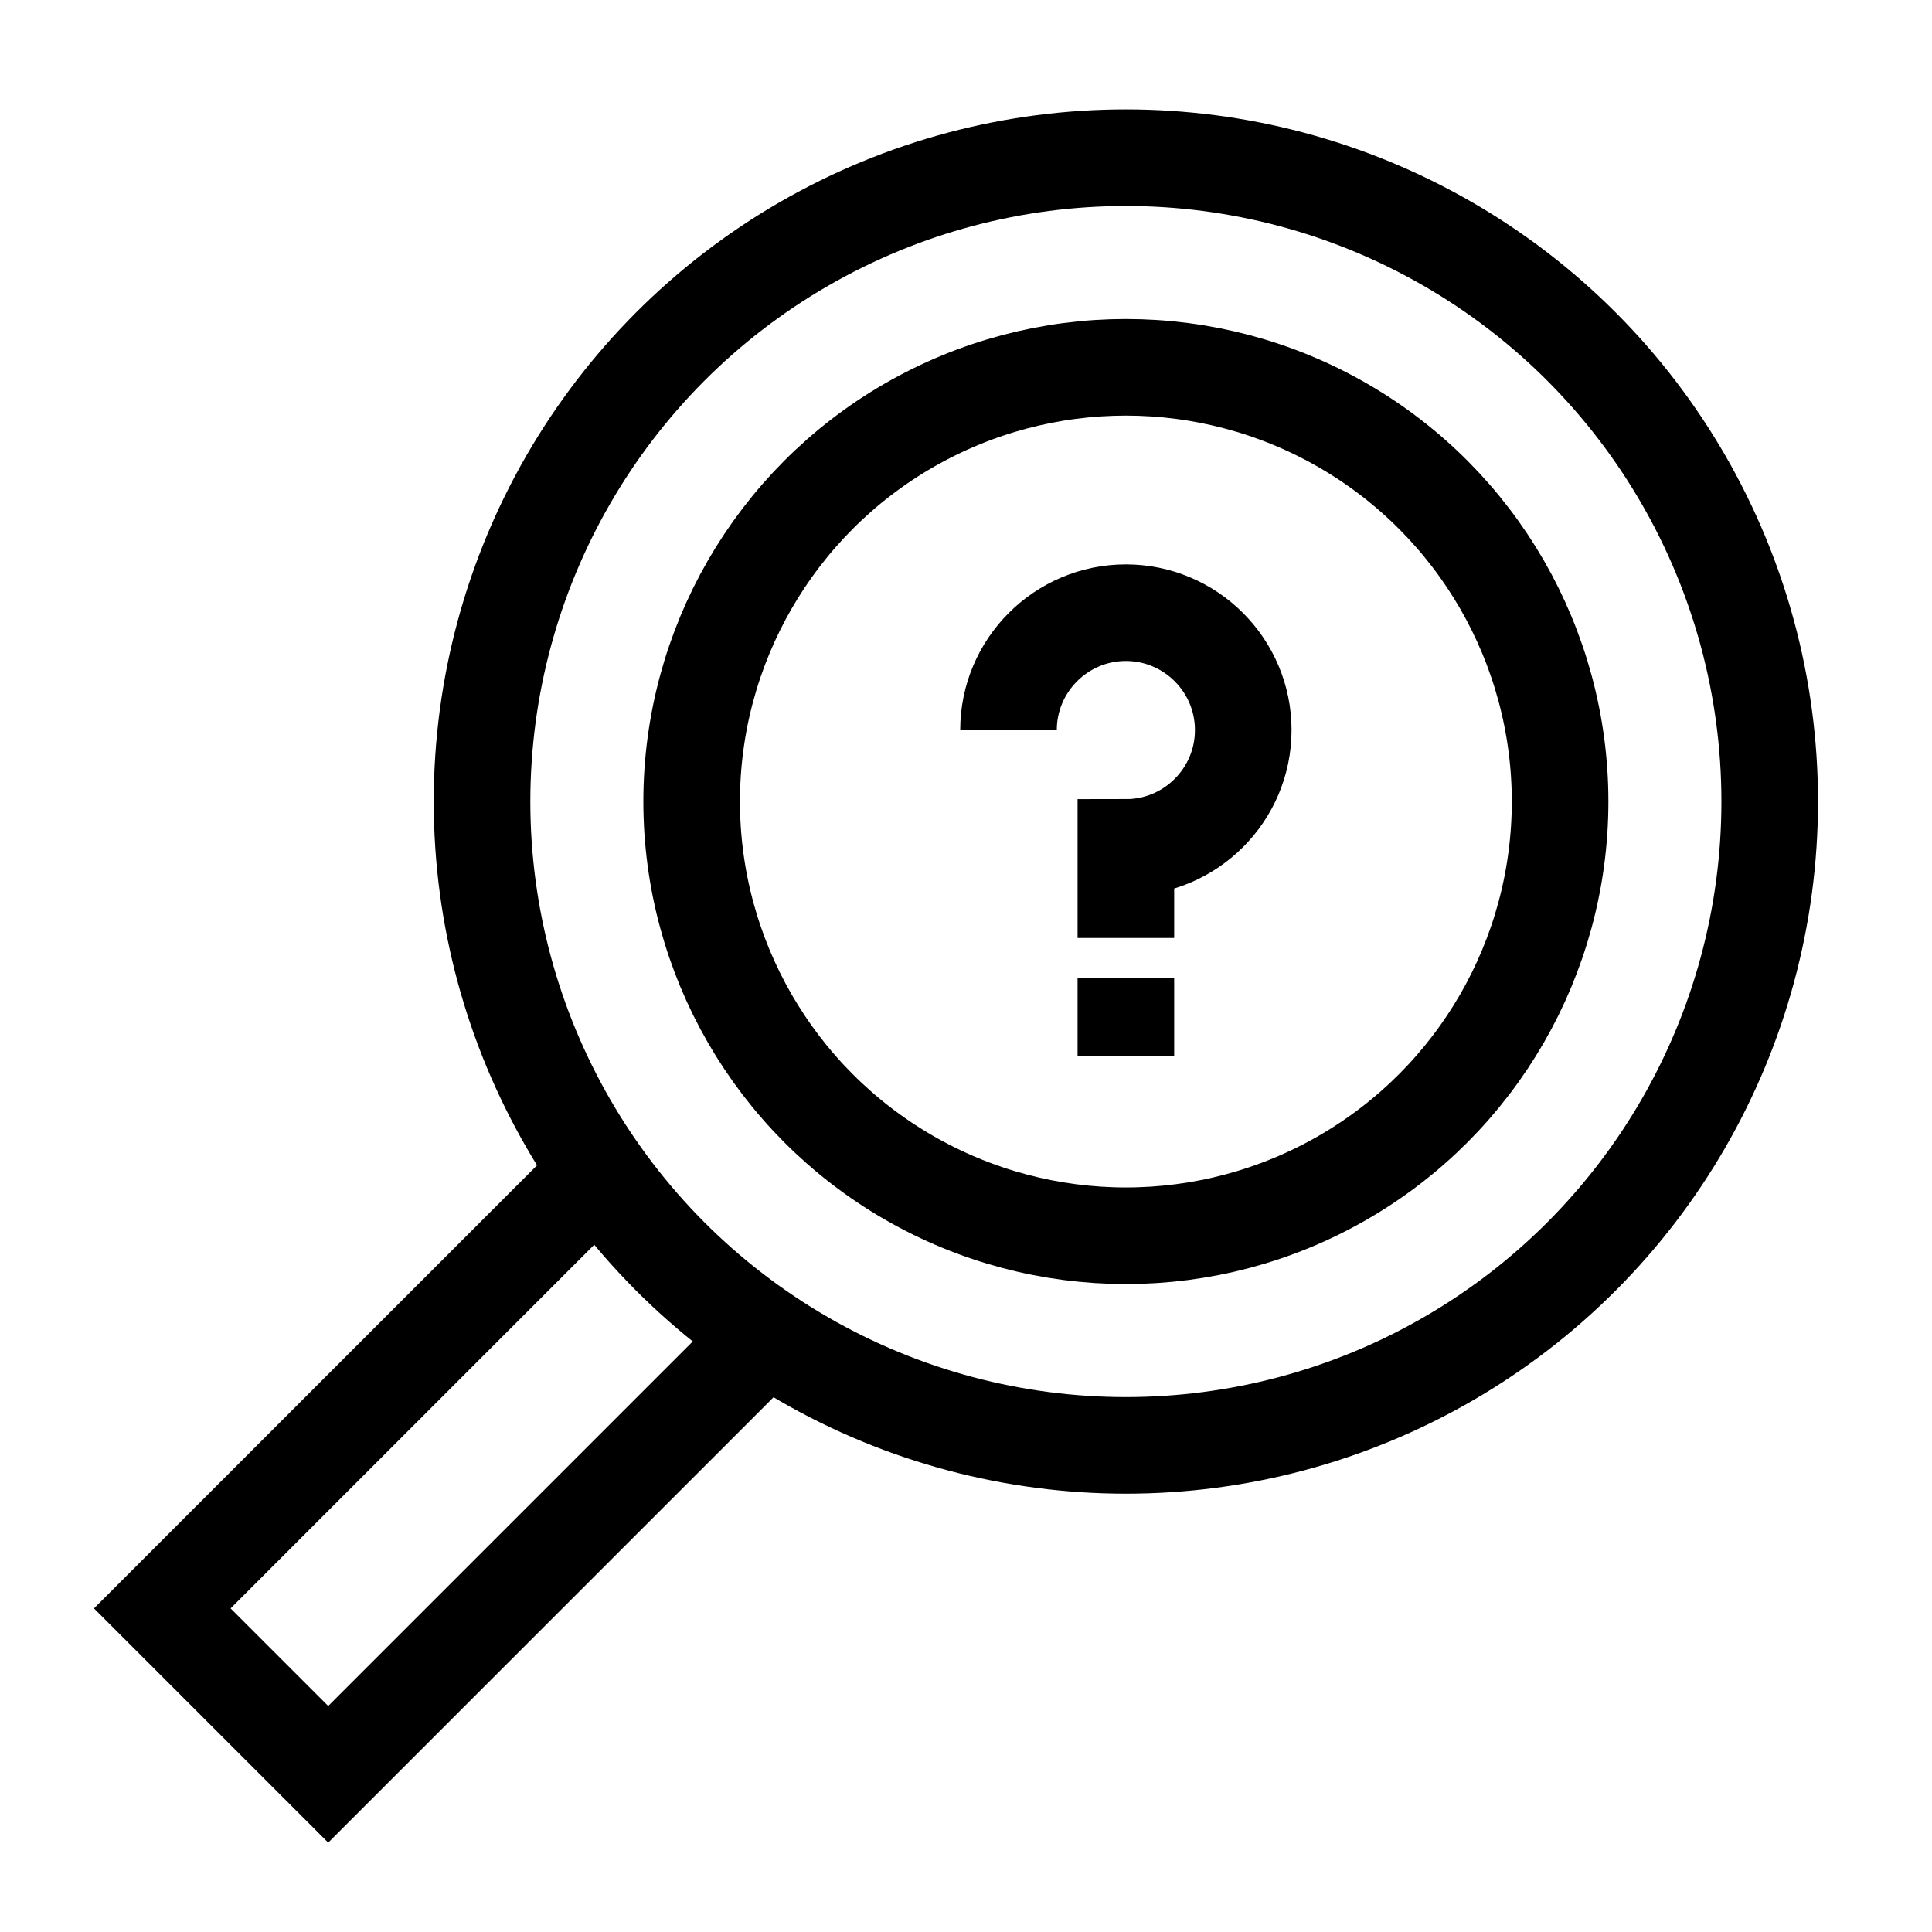
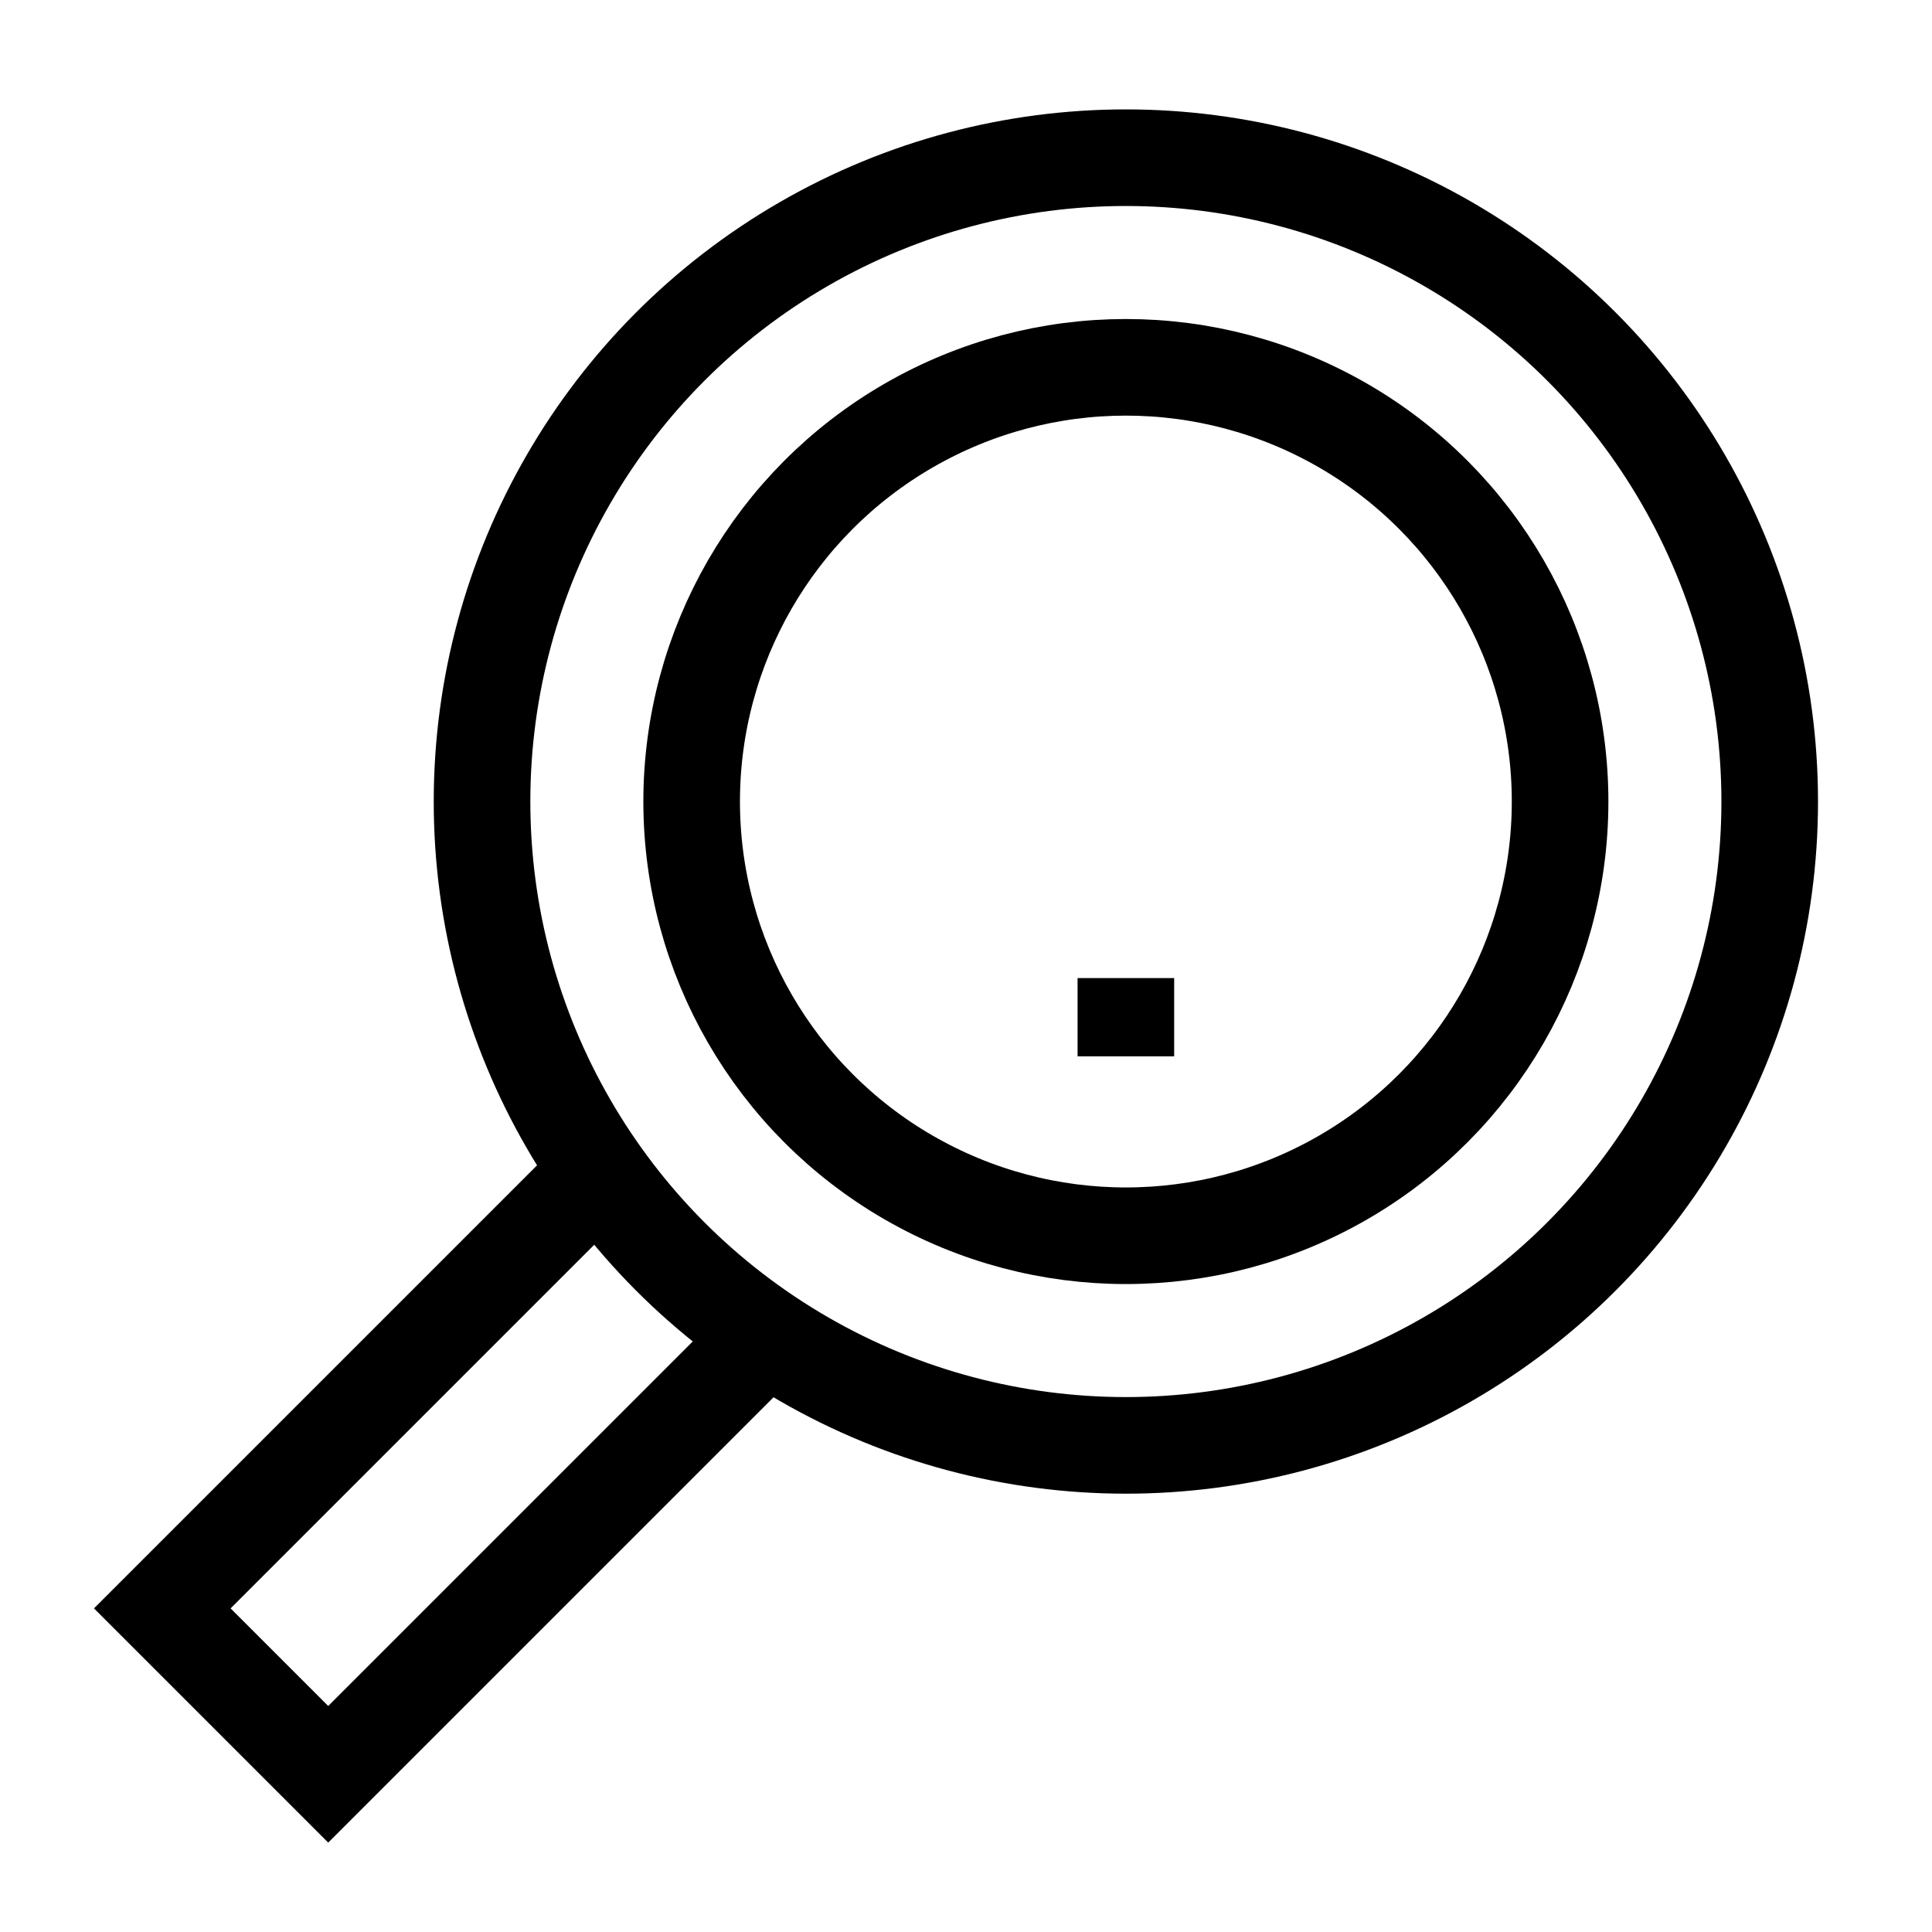
<svg xmlns="http://www.w3.org/2000/svg" version="1.1" id="Calque_1" x="0px" y="0px" viewBox="0 0 800 800" style="enable-background:new 0 0 800 800;" xml:space="preserve">
  <style type="text/css">
	.st0{fill:none;stroke:#000000;stroke-width:40;stroke-miterlimit:10;}
</style>
  <line class="st0" x1="466.2" y1="405" x2="466.2" y2="437.4" />
-   <path class="st0" d="M466.2,388.4v-37.5c26.8,0,48.6-21.8,48.6-48.6c0-26.8-21.8-48.6-48.6-48.6c-26.8,0-48.6,21.8-48.6,48.6" />
  <circle class="st0" cx="466.2" cy="331.9" r="179.8" />
  <circle class="st0" cx="466.2" cy="331.9" r="266.6" />
  <path class="st0" d="M246.4,486.8L67.2,666l68.7,68.7l179.2-179.2" />
</svg>